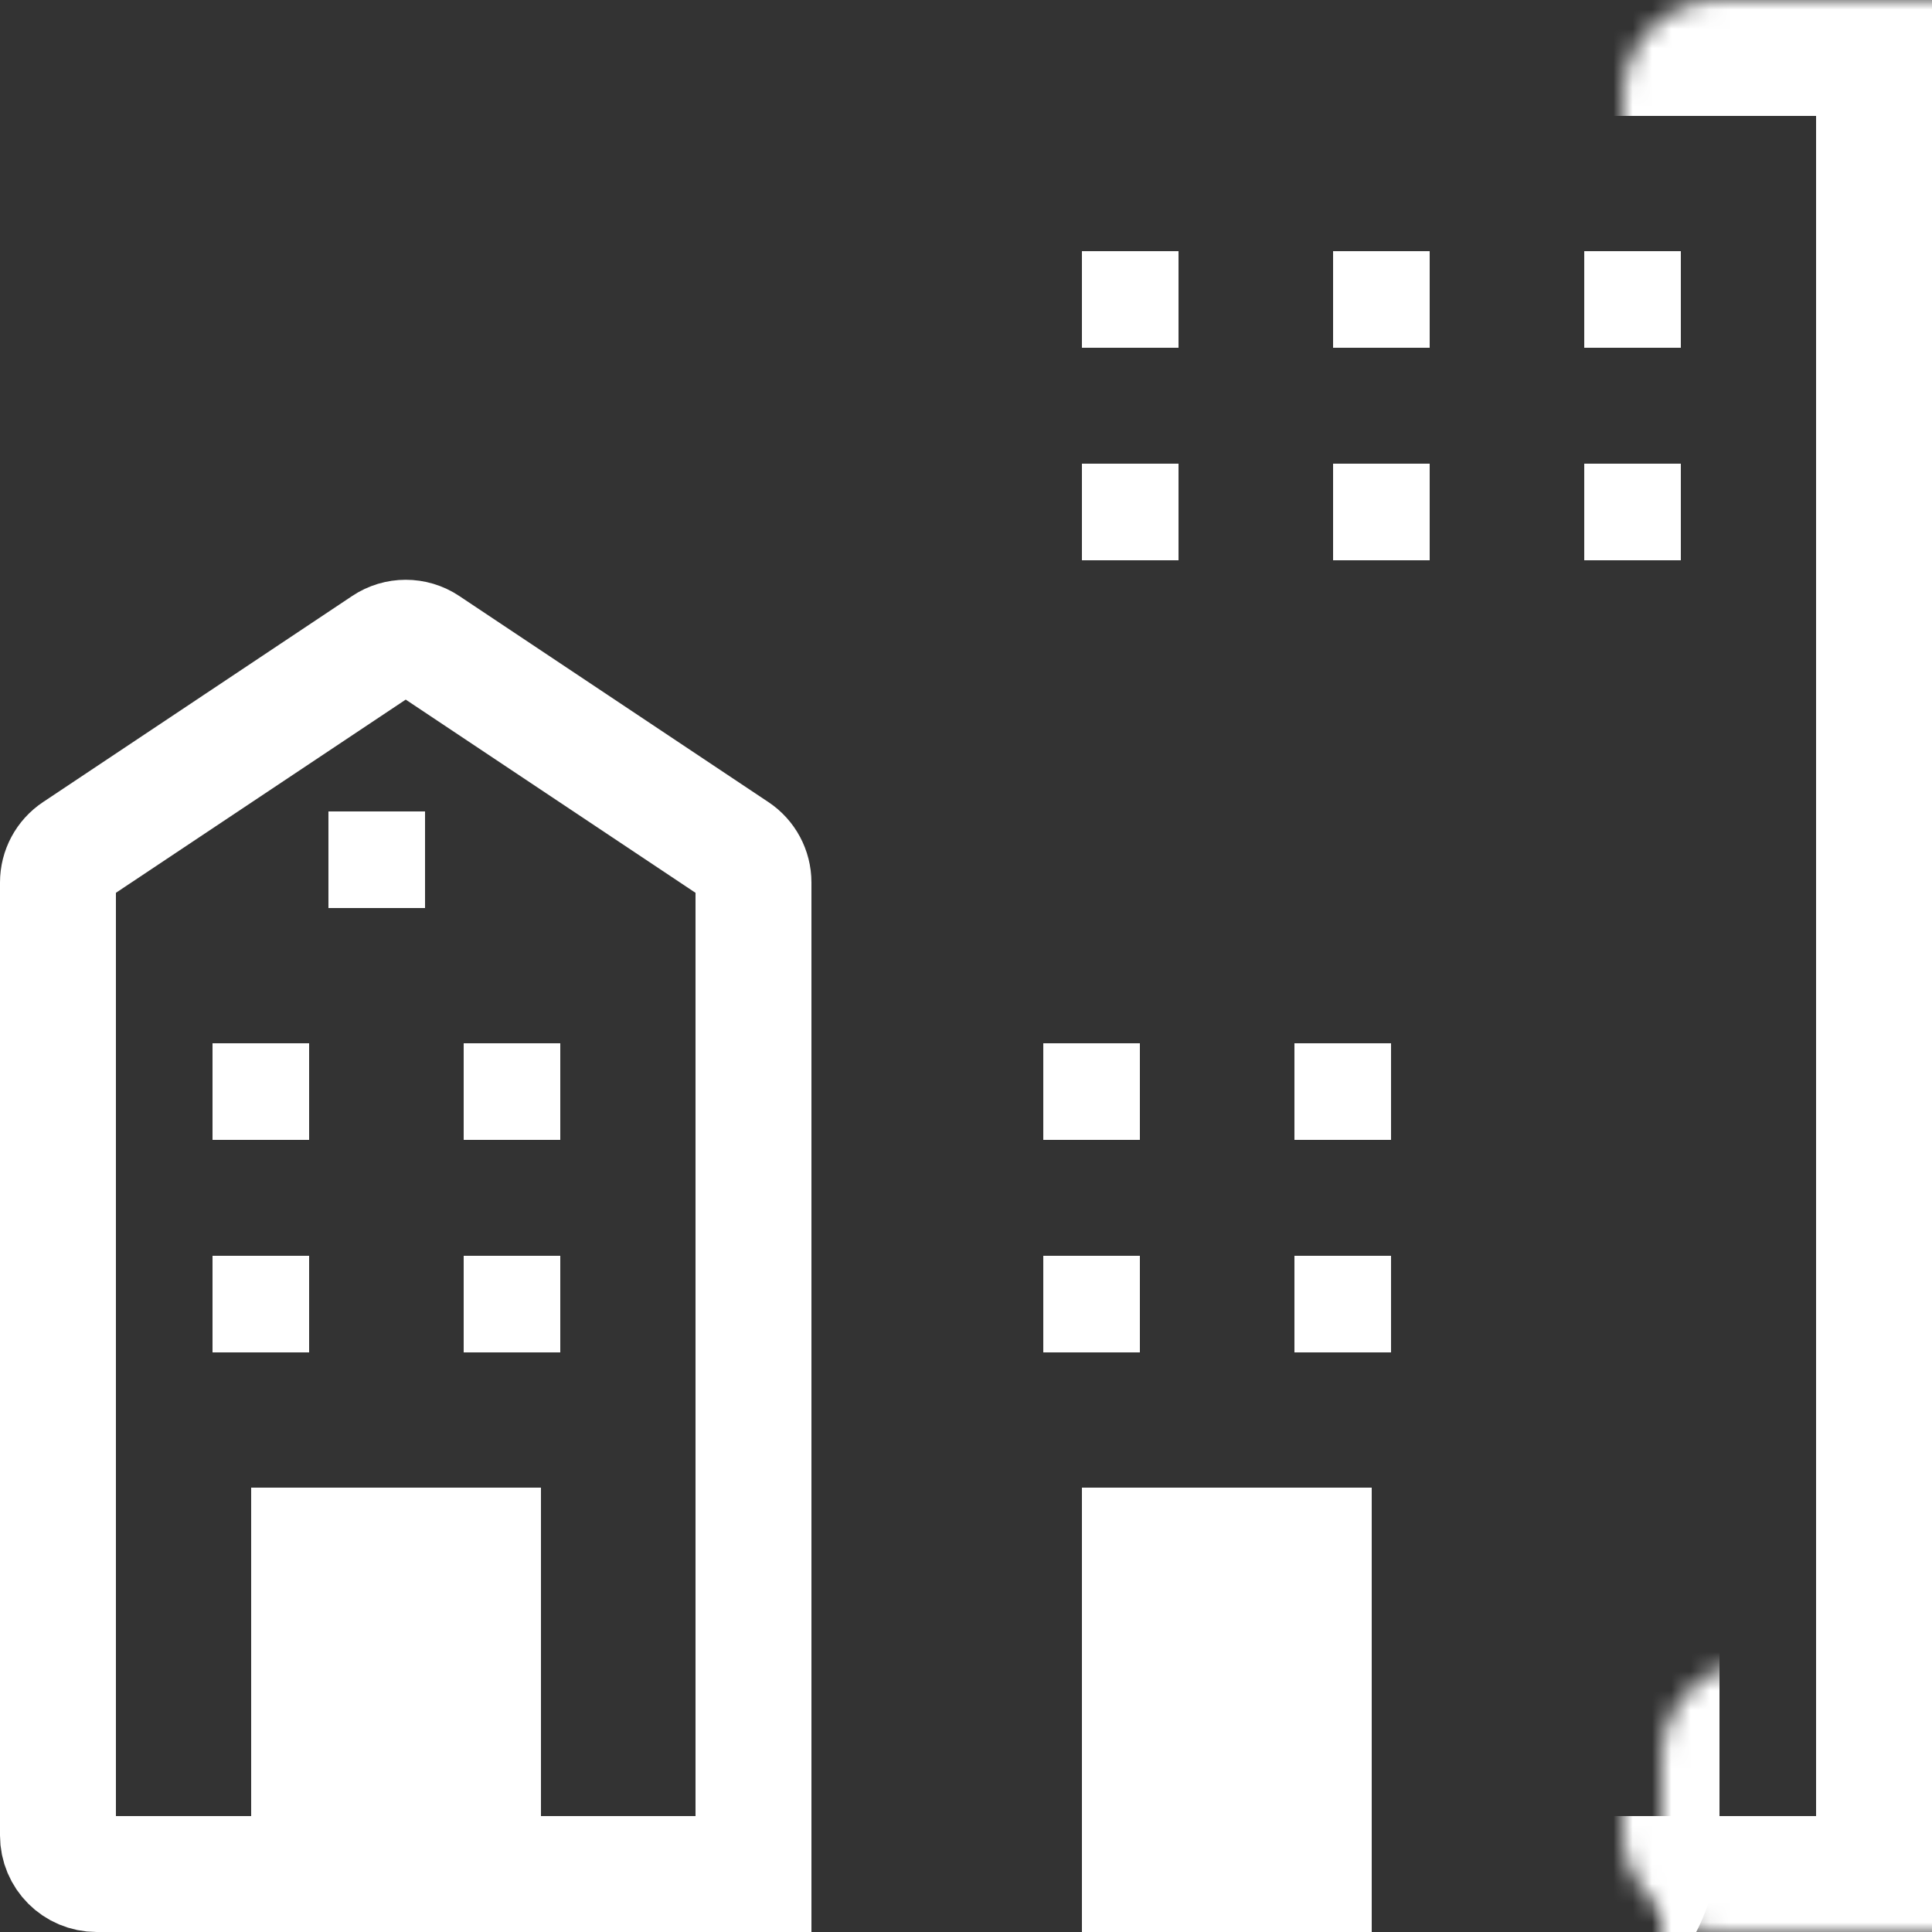
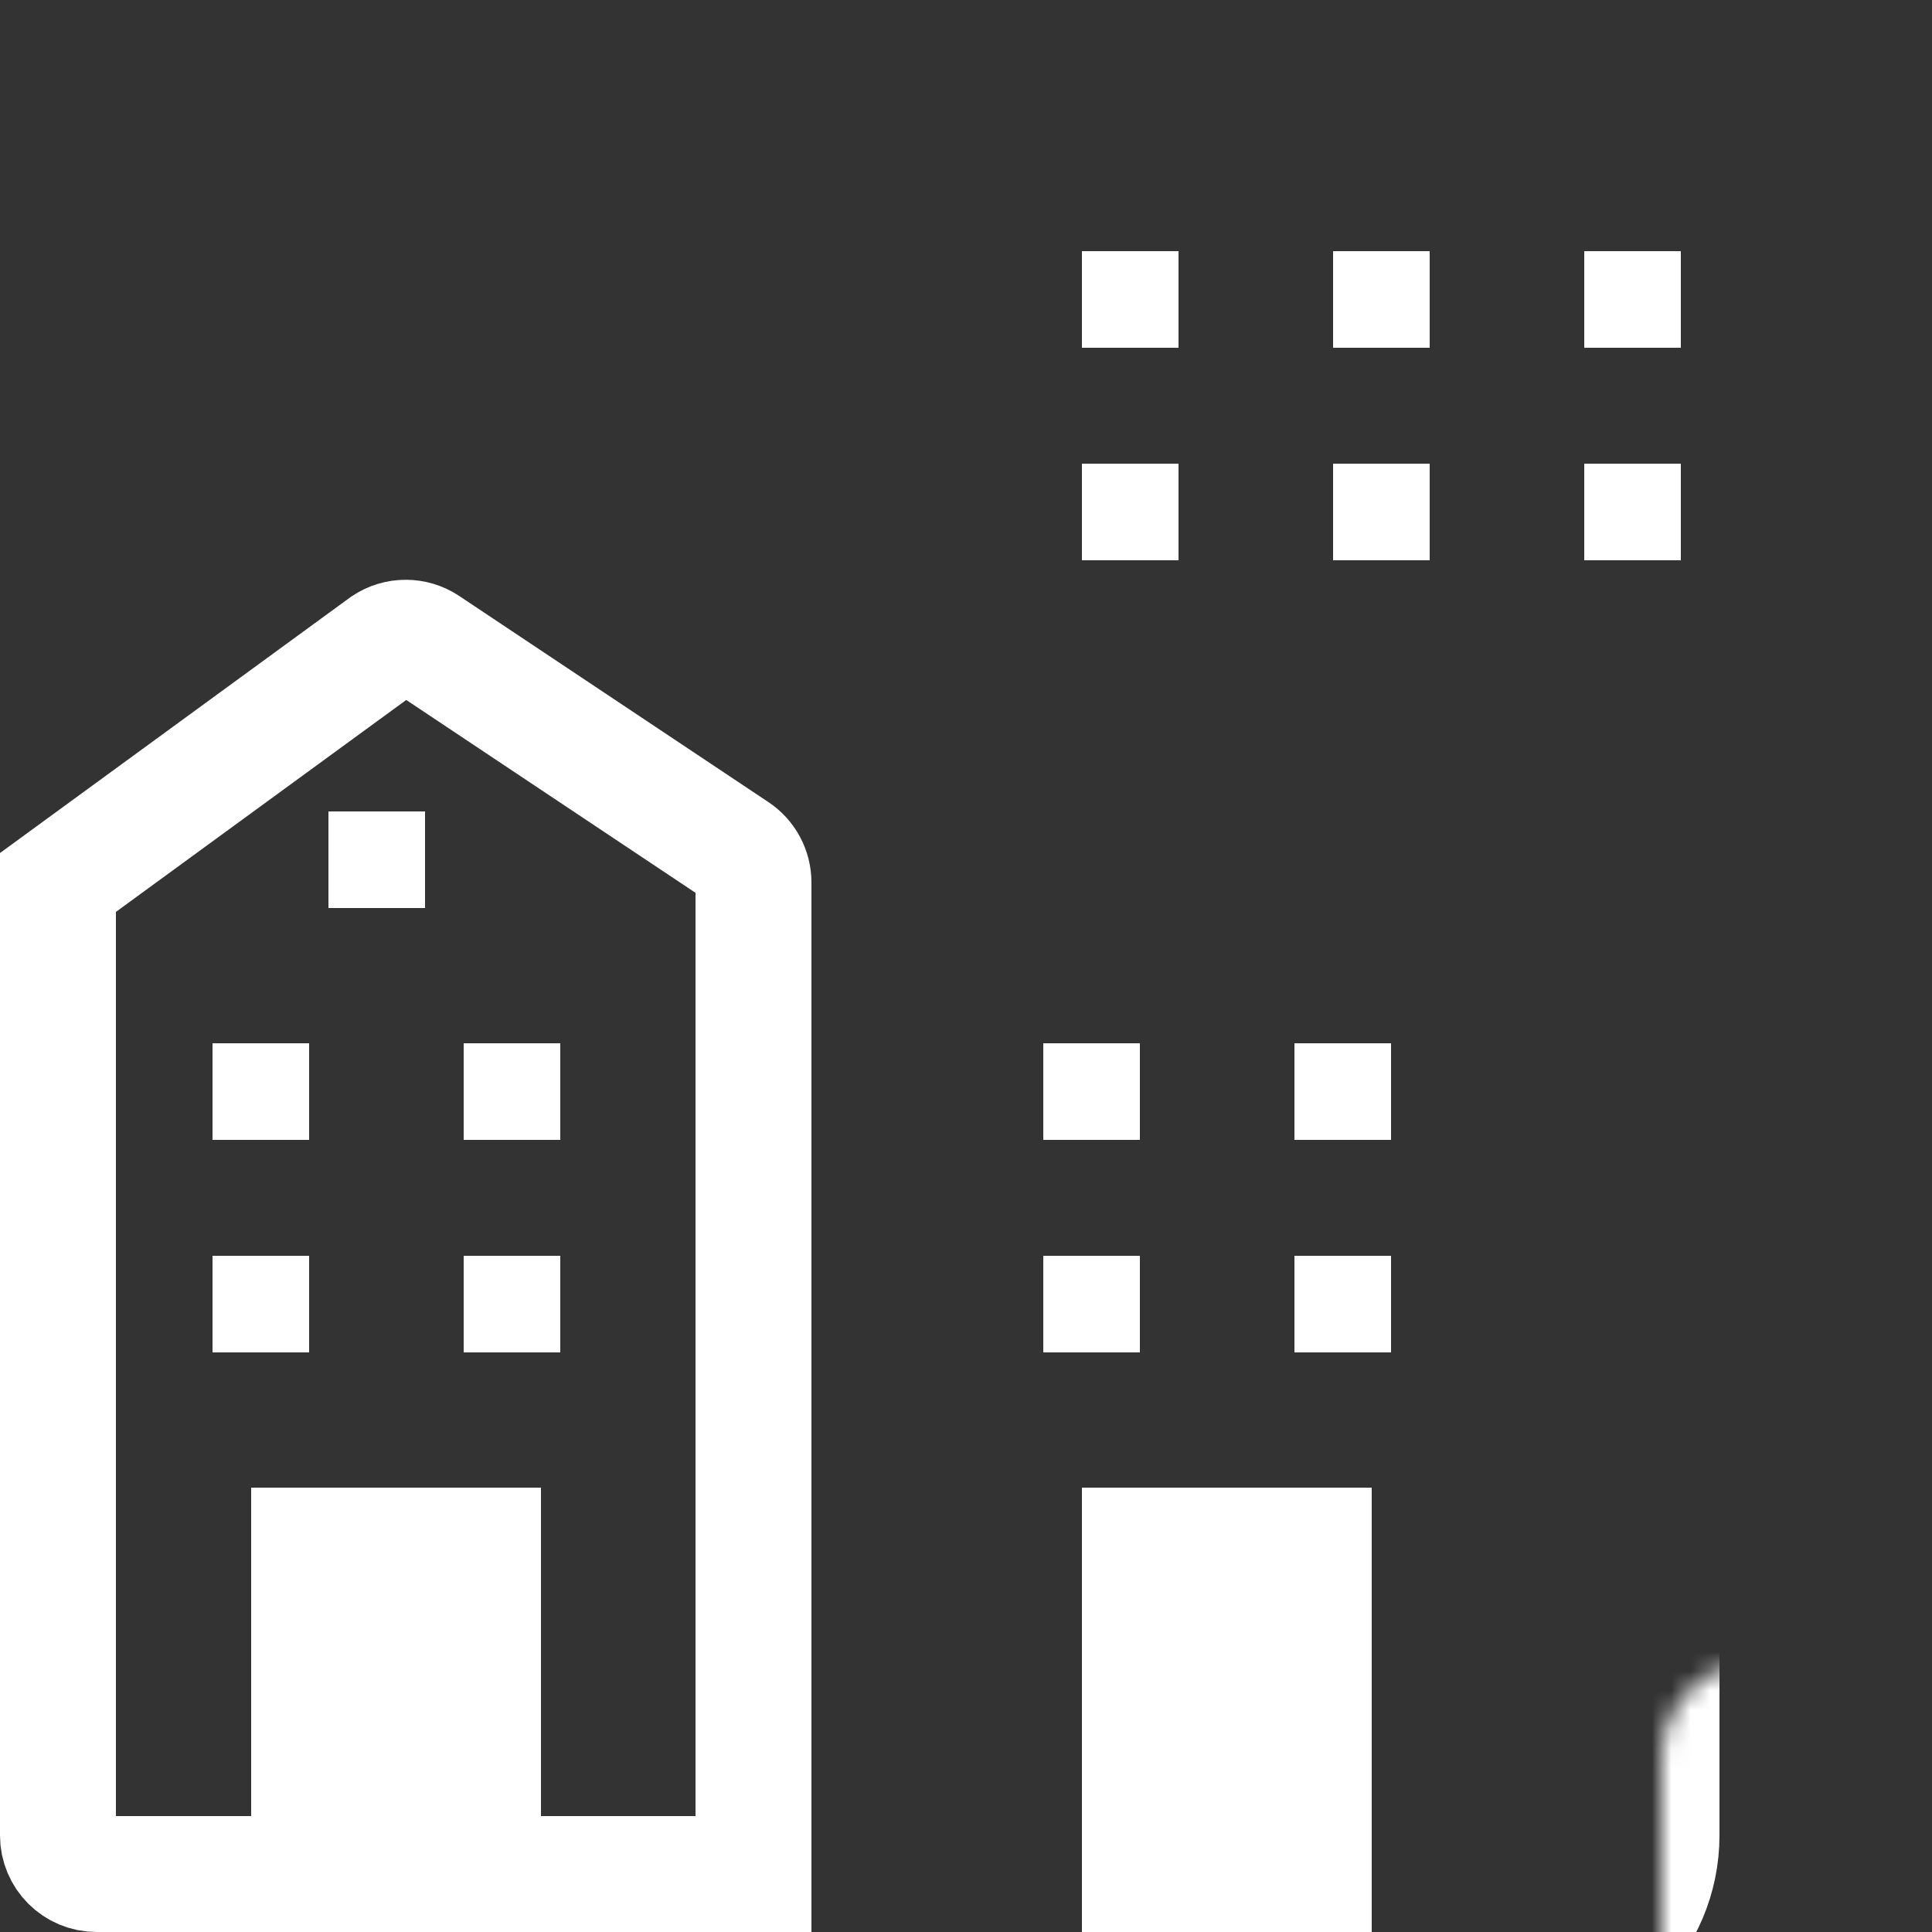
<svg xmlns="http://www.w3.org/2000/svg" width="100" height="100" viewBox="0 0 100 100" fill="none">
  <rect x="0" y="0" width="100" height="100" fill="#333333" stroke="none" />
  <mask id="path-1-inside-1_6284_2750" fill="white">
    <rect x="42" width="58" height="100" rx="5" />
  </mask>
-   <rect x="42" width="58" height="100" rx="5" stroke="white" stroke-width="12" mask="url(#path-1-inside-1_6284_2750)" />
-   <path d="M3 45.676C3 45.007 3.334 44.383 3.891 44.012L19.891 33.345C20.562 32.897 21.438 32.897 22.109 33.345L38.109 44.012C38.666 44.383 39 45.007 39 45.676V97H5C3.895 97 3 96.105 3 95V45.676Z" stroke="white" stroke-width="6" />
+   <path d="M3 45.676L19.891 33.345C20.562 32.897 21.438 32.897 22.109 33.345L38.109 44.012C38.666 44.383 39 45.007 39 45.676V97H5C3.895 97 3 96.105 3 95V45.676Z" stroke="white" stroke-width="6" />
  <mask id="path-3-inside-2_6284_2750" fill="white">
    <rect x="43" y="43" width="40" height="57" rx="5" />
  </mask>
  <rect x="43" y="43" width="40" height="57" rx="5" stroke="white" stroke-width="12" mask="url(#path-3-inside-2_6284_2750)" />
  <path d="M15 79L26 79V98H15V79Z" fill="white" stroke="white" stroke-width="4" />
  <path d="M58 79L69 79V98H58V79Z" fill="white" stroke="white" stroke-width="4" />
  <rect x="17" y="42" width="5" height="5" fill="white" />
  <rect x="11" y="54" width="5" height="5" fill="white" />
  <rect x="54" y="54" width="5" height="5" fill="white" />
  <rect x="56" y="13" width="5" height="5" fill="white" />
  <rect x="11" y="65" width="5" height="5" fill="white" />
  <rect x="54" y="65" width="5" height="5" fill="white" />
  <rect x="56" y="24" width="5" height="5" fill="white" />
  <rect x="24" y="54" width="5" height="5" fill="white" />
  <rect x="67" y="54" width="5" height="5" fill="white" />
  <rect x="69" y="13" width="5" height="5" fill="white" />
  <rect x="82" y="13" width="5" height="5" fill="white" />
  <rect x="24" y="65" width="5" height="5" fill="white" />
  <rect x="67" y="65" width="5" height="5" fill="white" />
  <rect x="69" y="24" width="5" height="5" fill="white" />
  <rect x="82" y="24" width="5" height="5" fill="white" />
</svg>